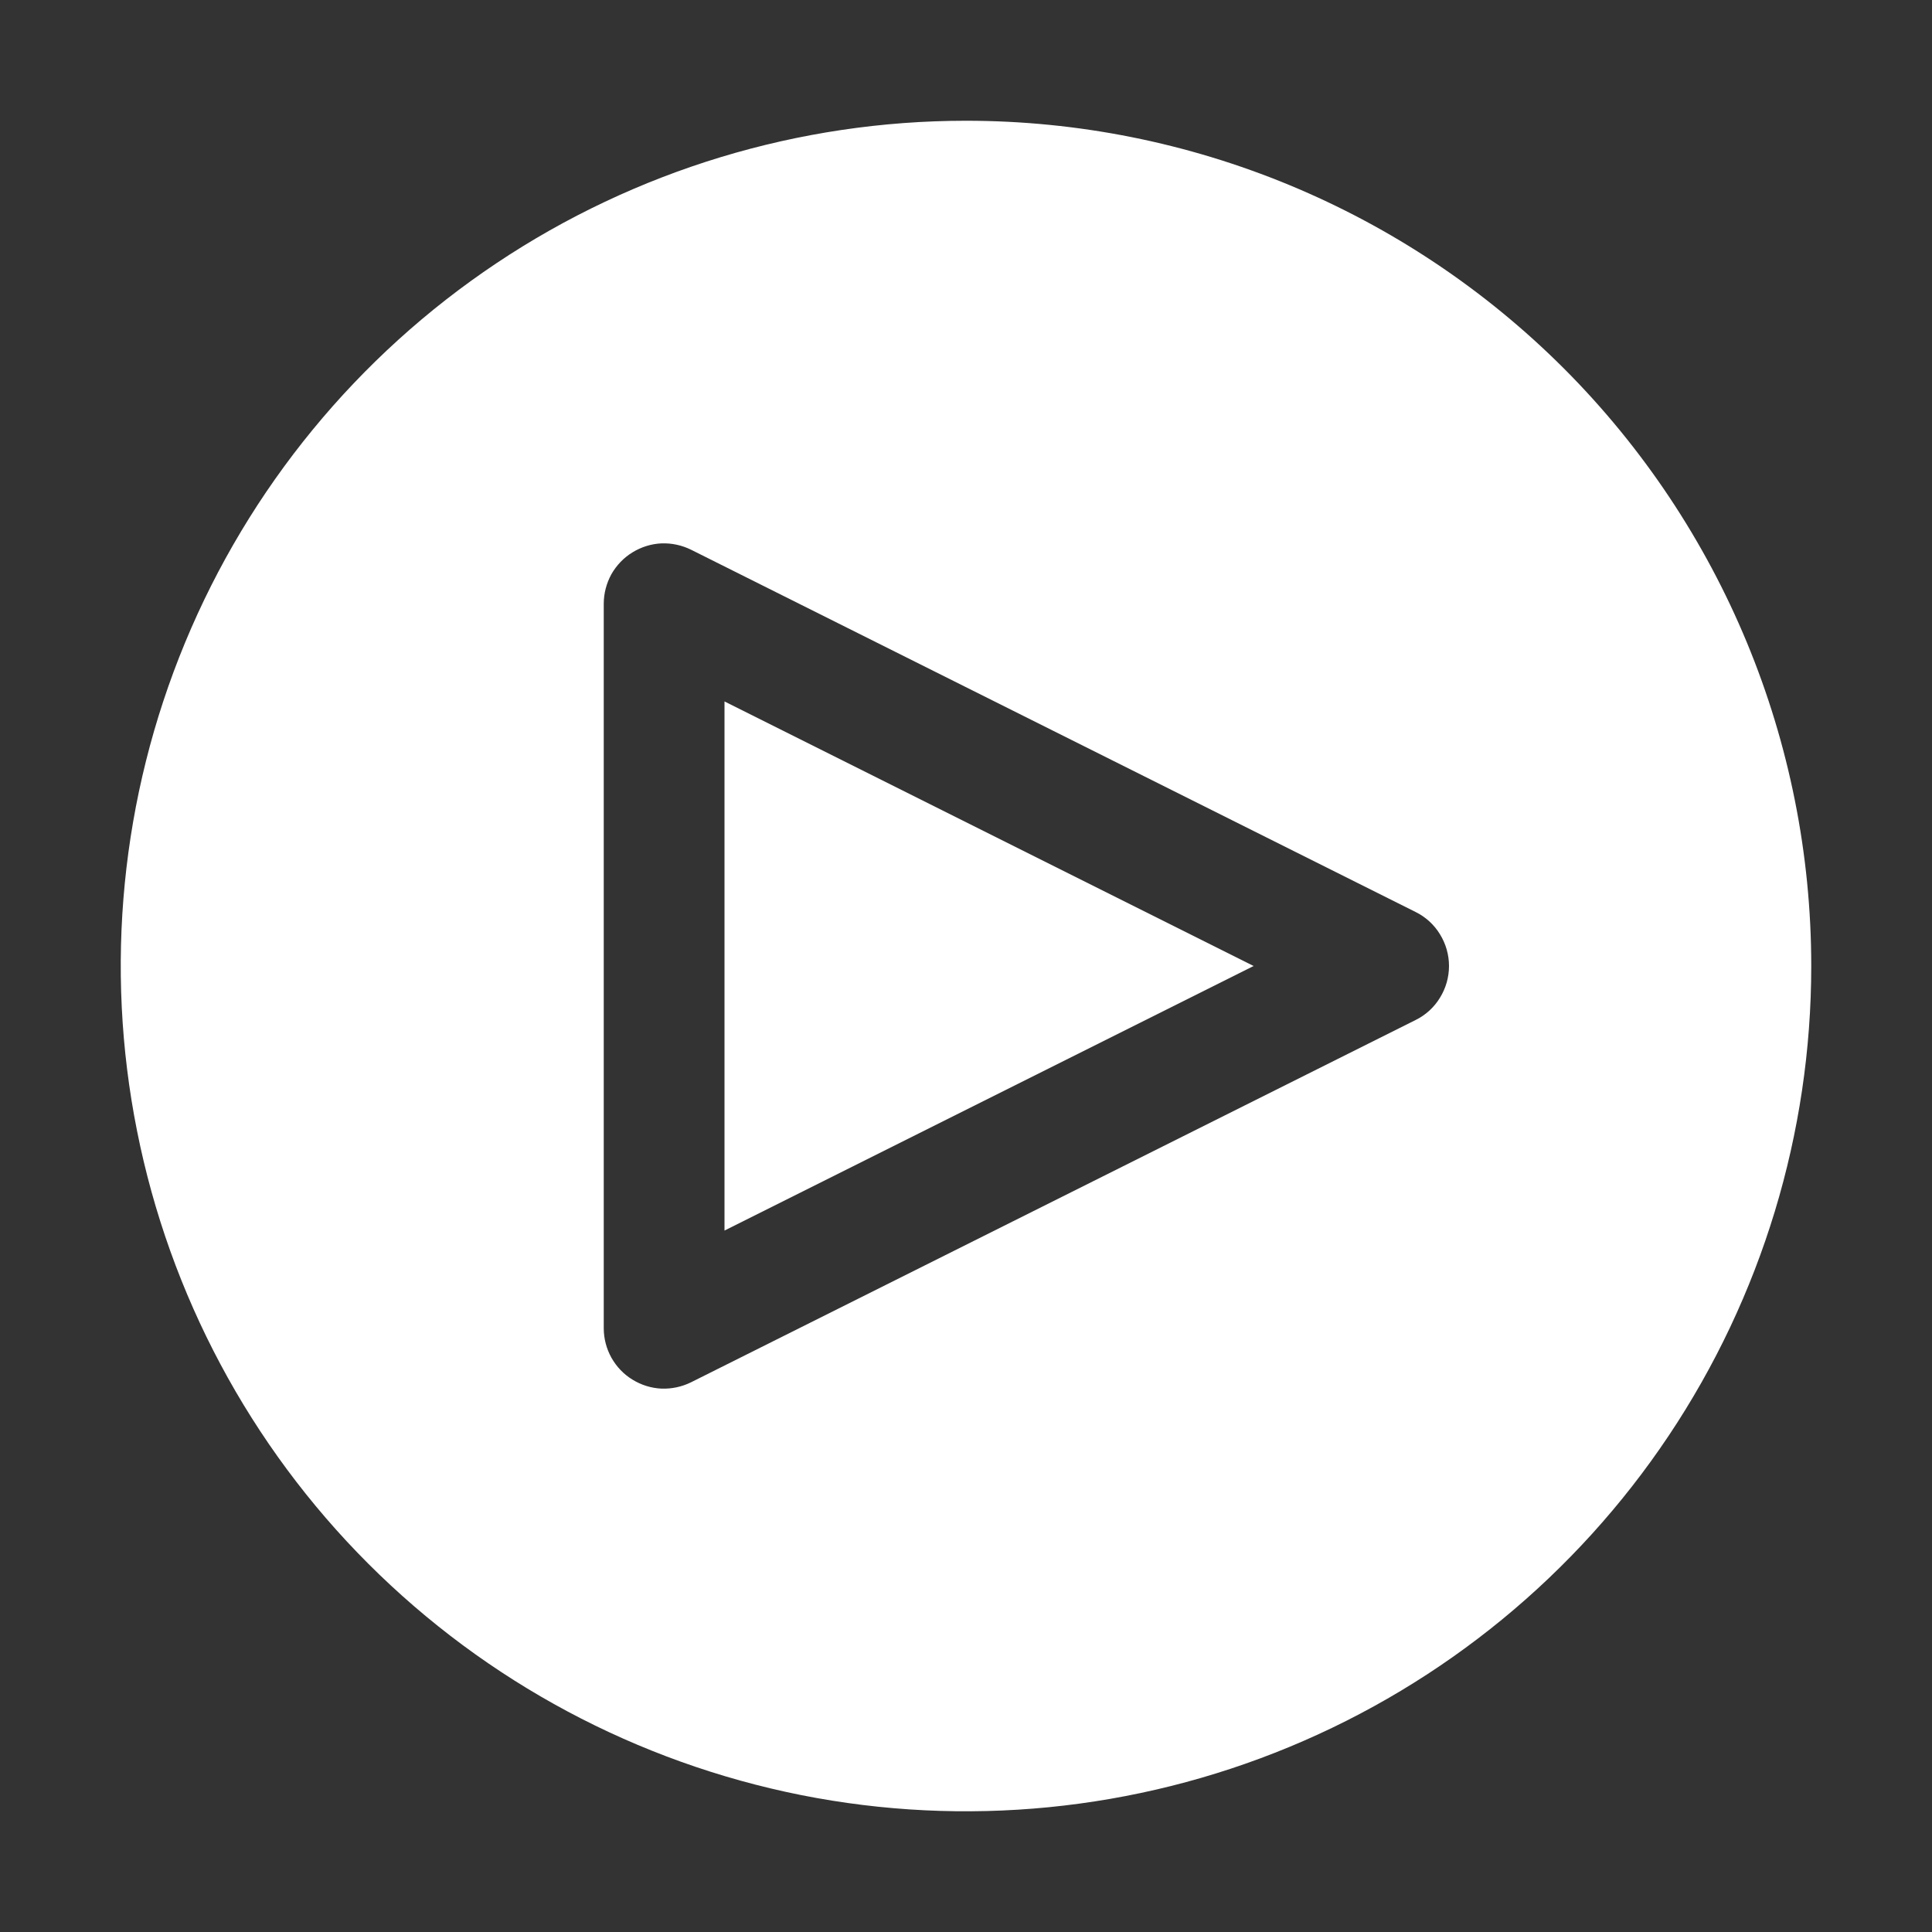
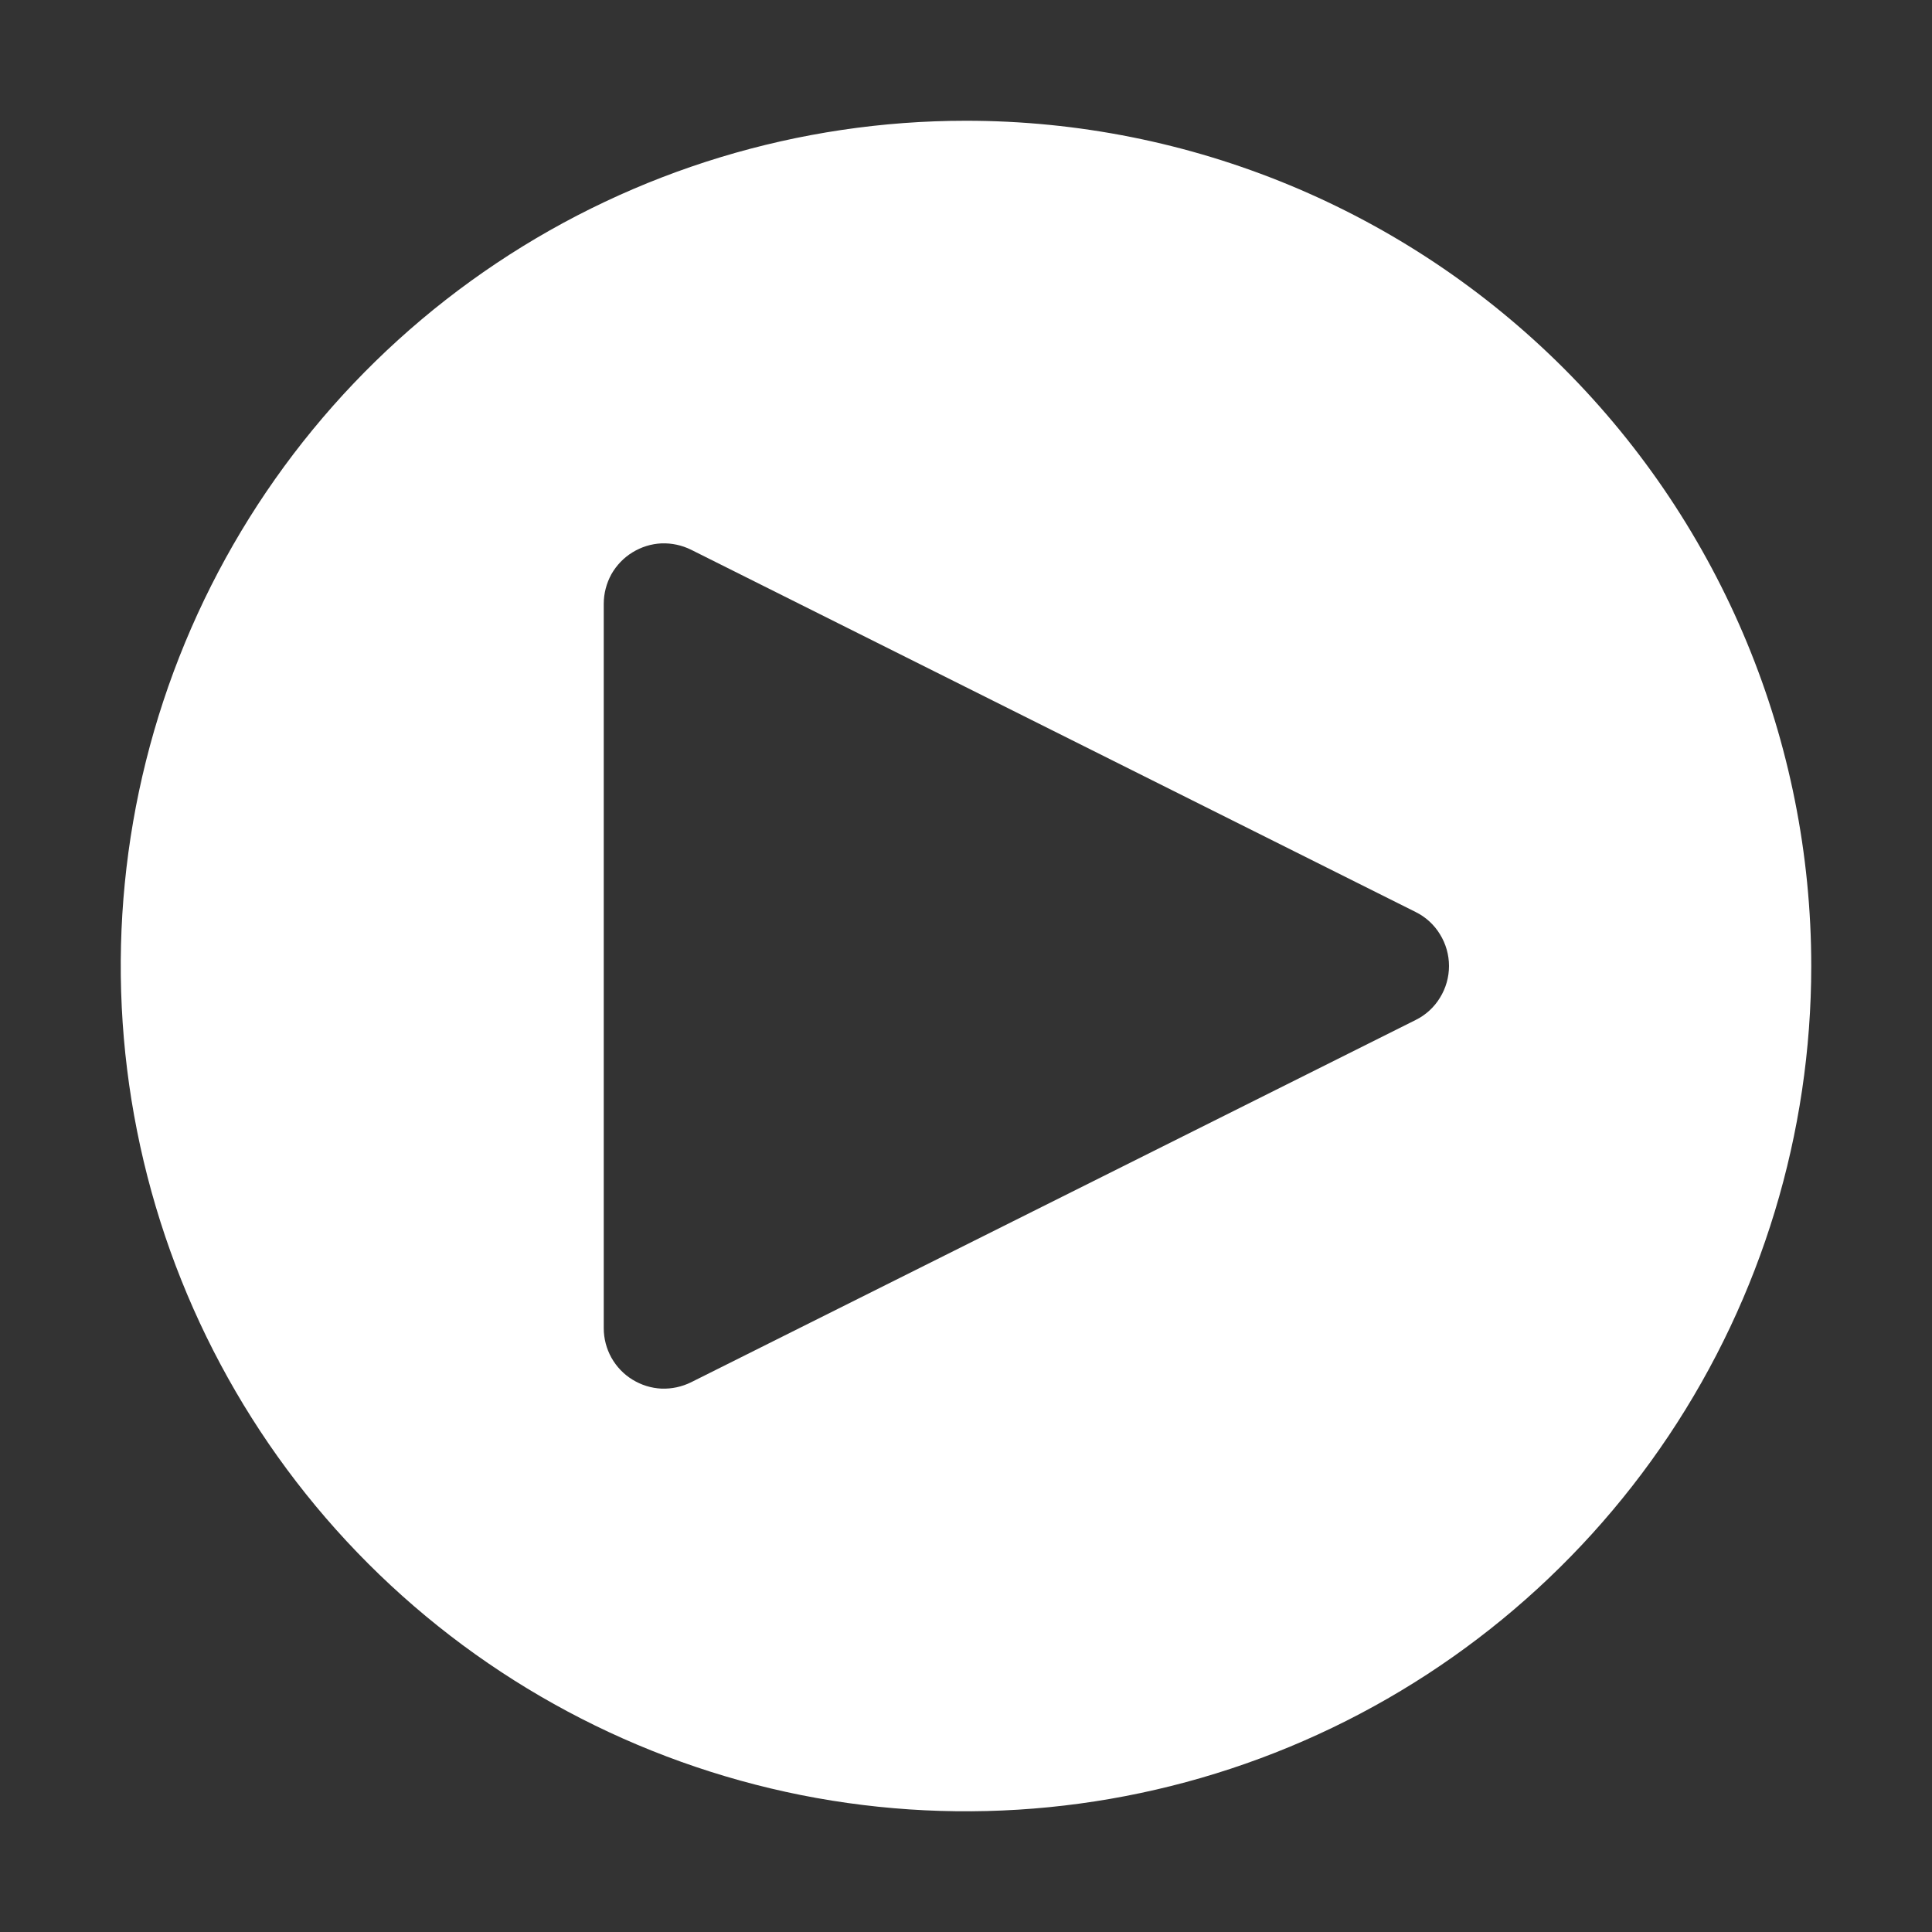
<svg xmlns="http://www.w3.org/2000/svg" width="16" height="16" viewBox="0 0 16 16" fill="none">
  <rect x="0" y="0" width="16" height="16" fill="#333333" stroke="none" />
-   <path d="M6 10.191L10.382 8L6 5.809V10.191Z" fill="white" />
  <path d="M8 1C6.616 1 5.262 1.411 4.111 2.18C2.96 2.949 2.063 4.042 1.533 5.321C1.003 6.6 0.864 8.008 1.135 9.366C1.405 10.723 2.071 11.971 3.05 12.95C4.029 13.929 5.277 14.595 6.634 14.866C7.992 15.136 9.4 14.997 10.679 14.467C11.958 13.937 13.051 13.04 13.82 11.889C14.589 10.738 15 9.384 15 8C15 6.143 14.262 4.363 12.95 3.05C11.637 1.738 9.857 1 8 1ZM11.724 8.447L5.724 11.447C5.647 11.485 5.563 11.503 5.478 11.5C5.392 11.496 5.31 11.47 5.237 11.425C5.165 11.381 5.105 11.318 5.063 11.243C5.022 11.169 5 11.085 5 11V5C5 4.915 5.022 4.831 5.063 4.756C5.105 4.682 5.165 4.619 5.237 4.575C5.31 4.53 5.392 4.504 5.478 4.5C5.563 4.497 5.647 4.515 5.724 4.553L11.724 7.553C11.807 7.594 11.877 7.658 11.925 7.737C11.974 7.816 12 7.907 12 8C12 8.093 11.974 8.184 11.925 8.263C11.877 8.342 11.807 8.406 11.724 8.447Z" fill="white" />
</svg>